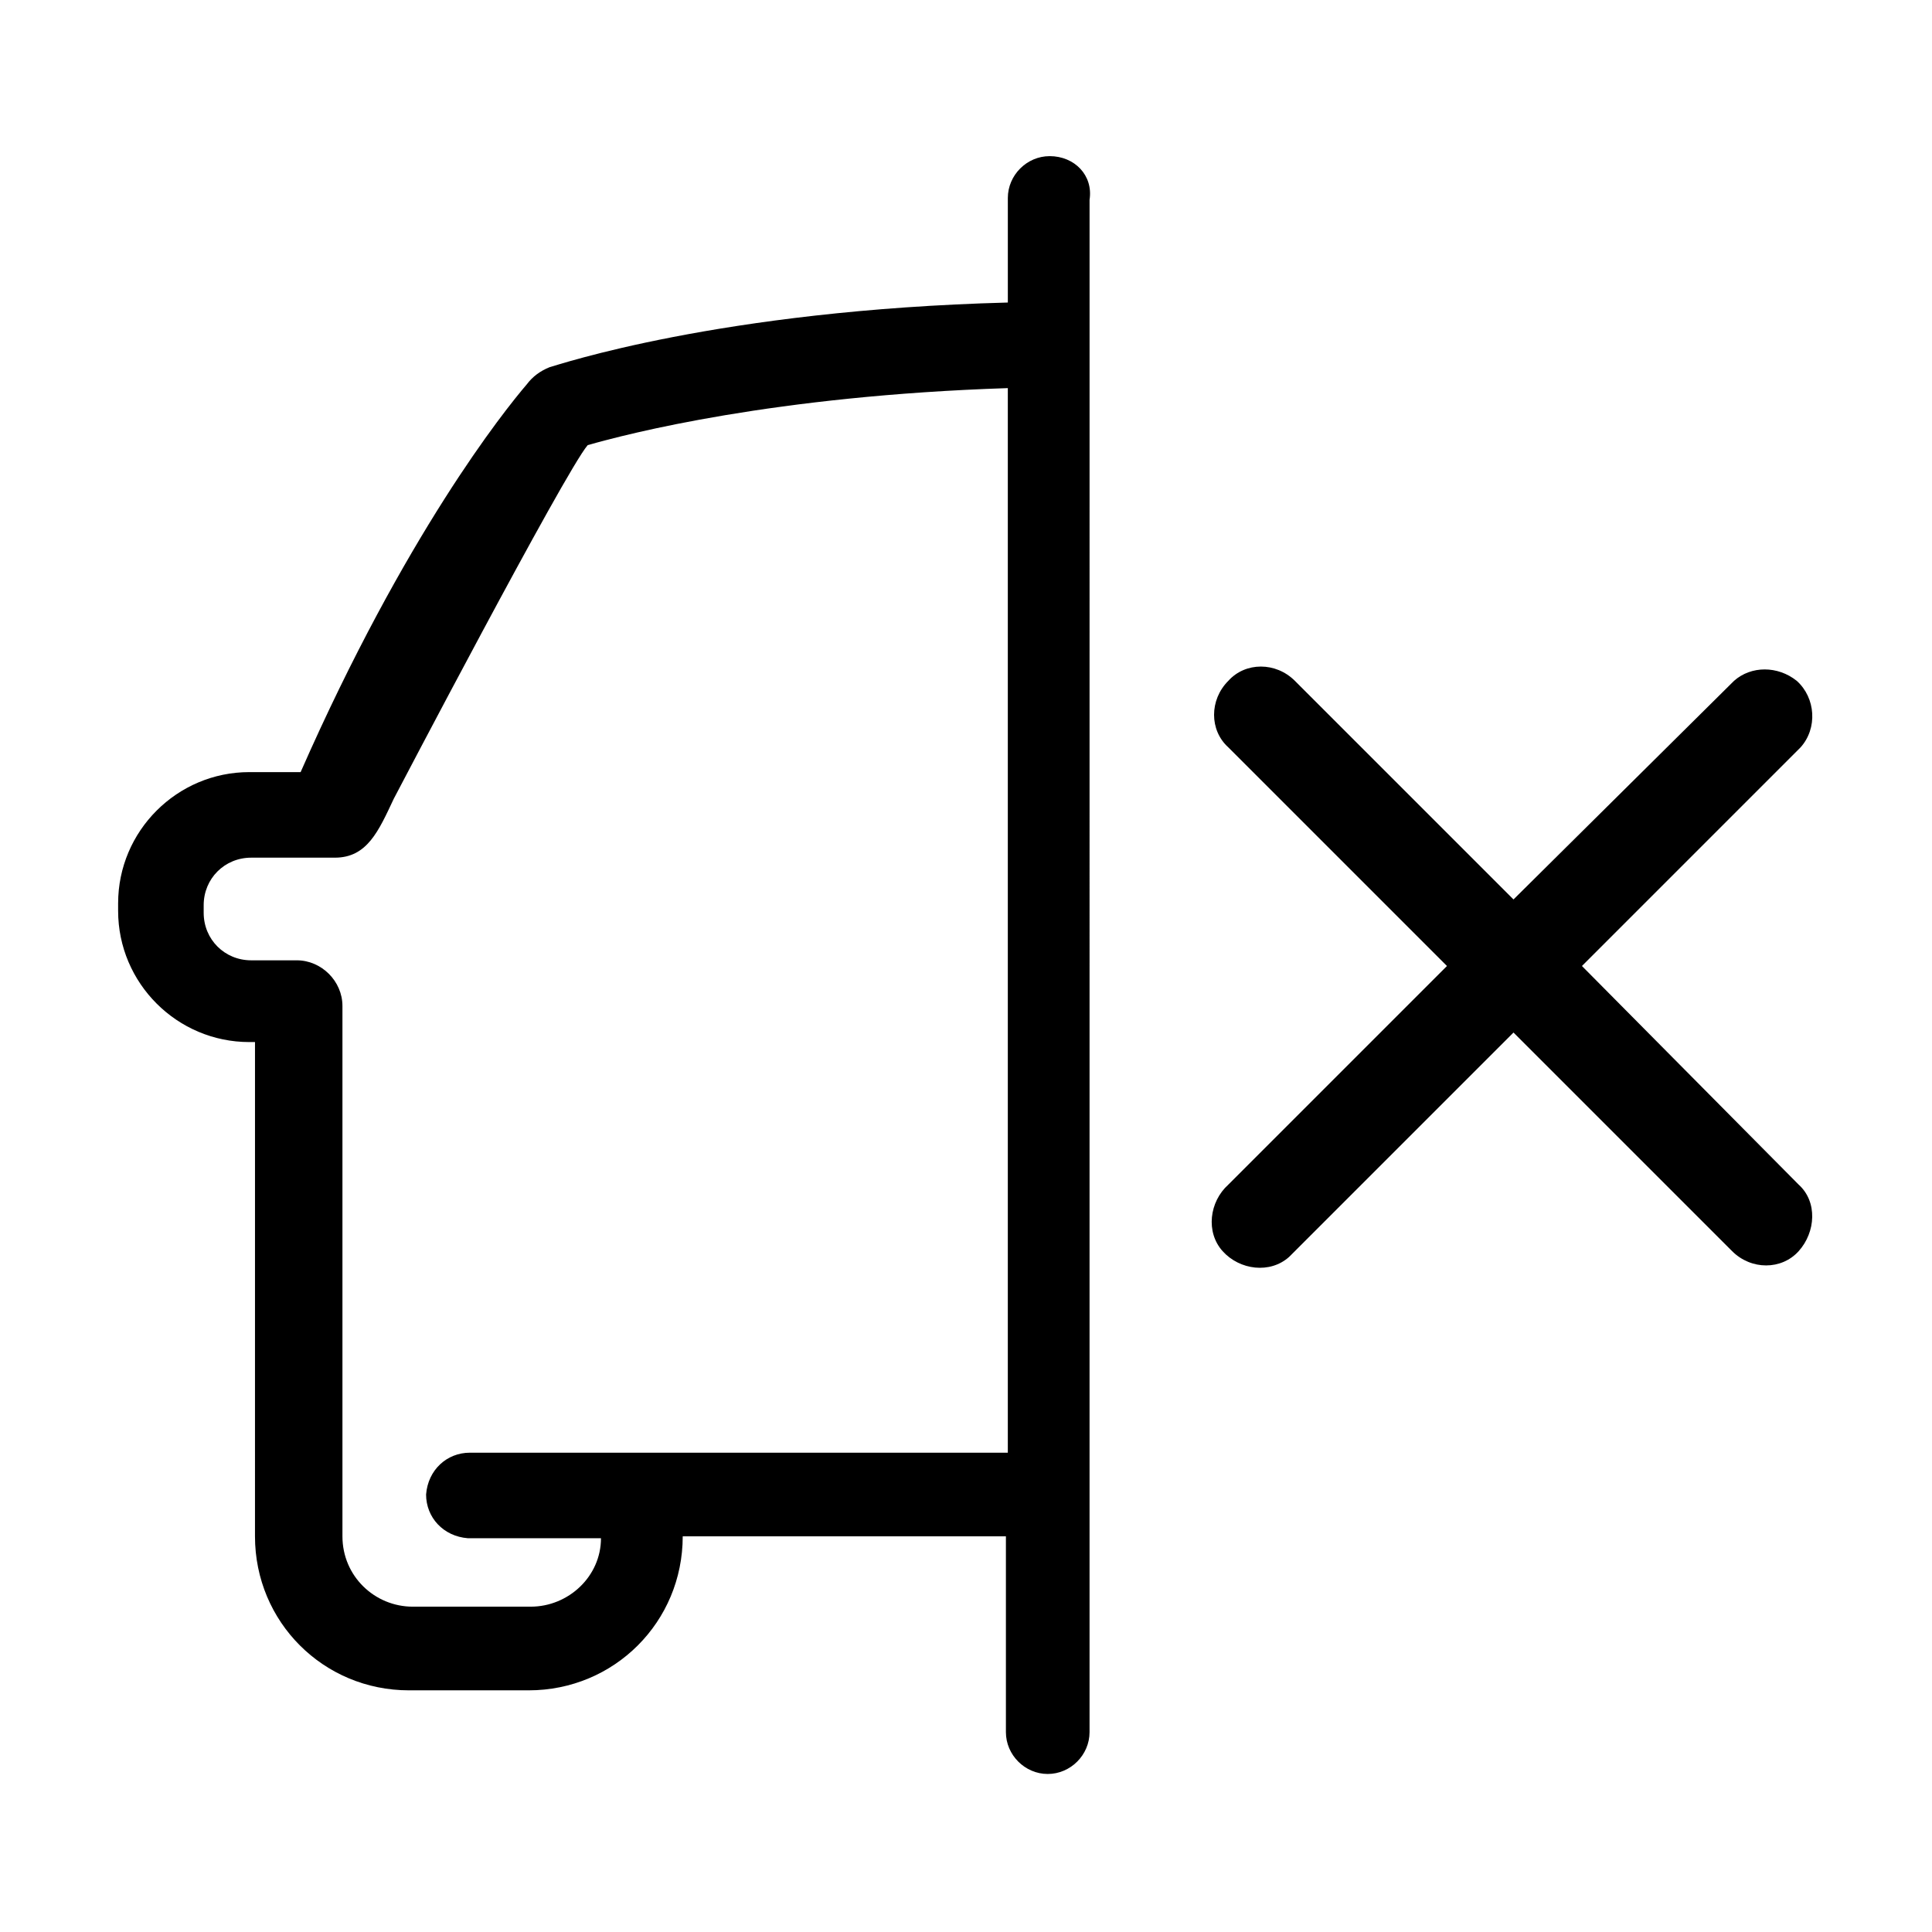
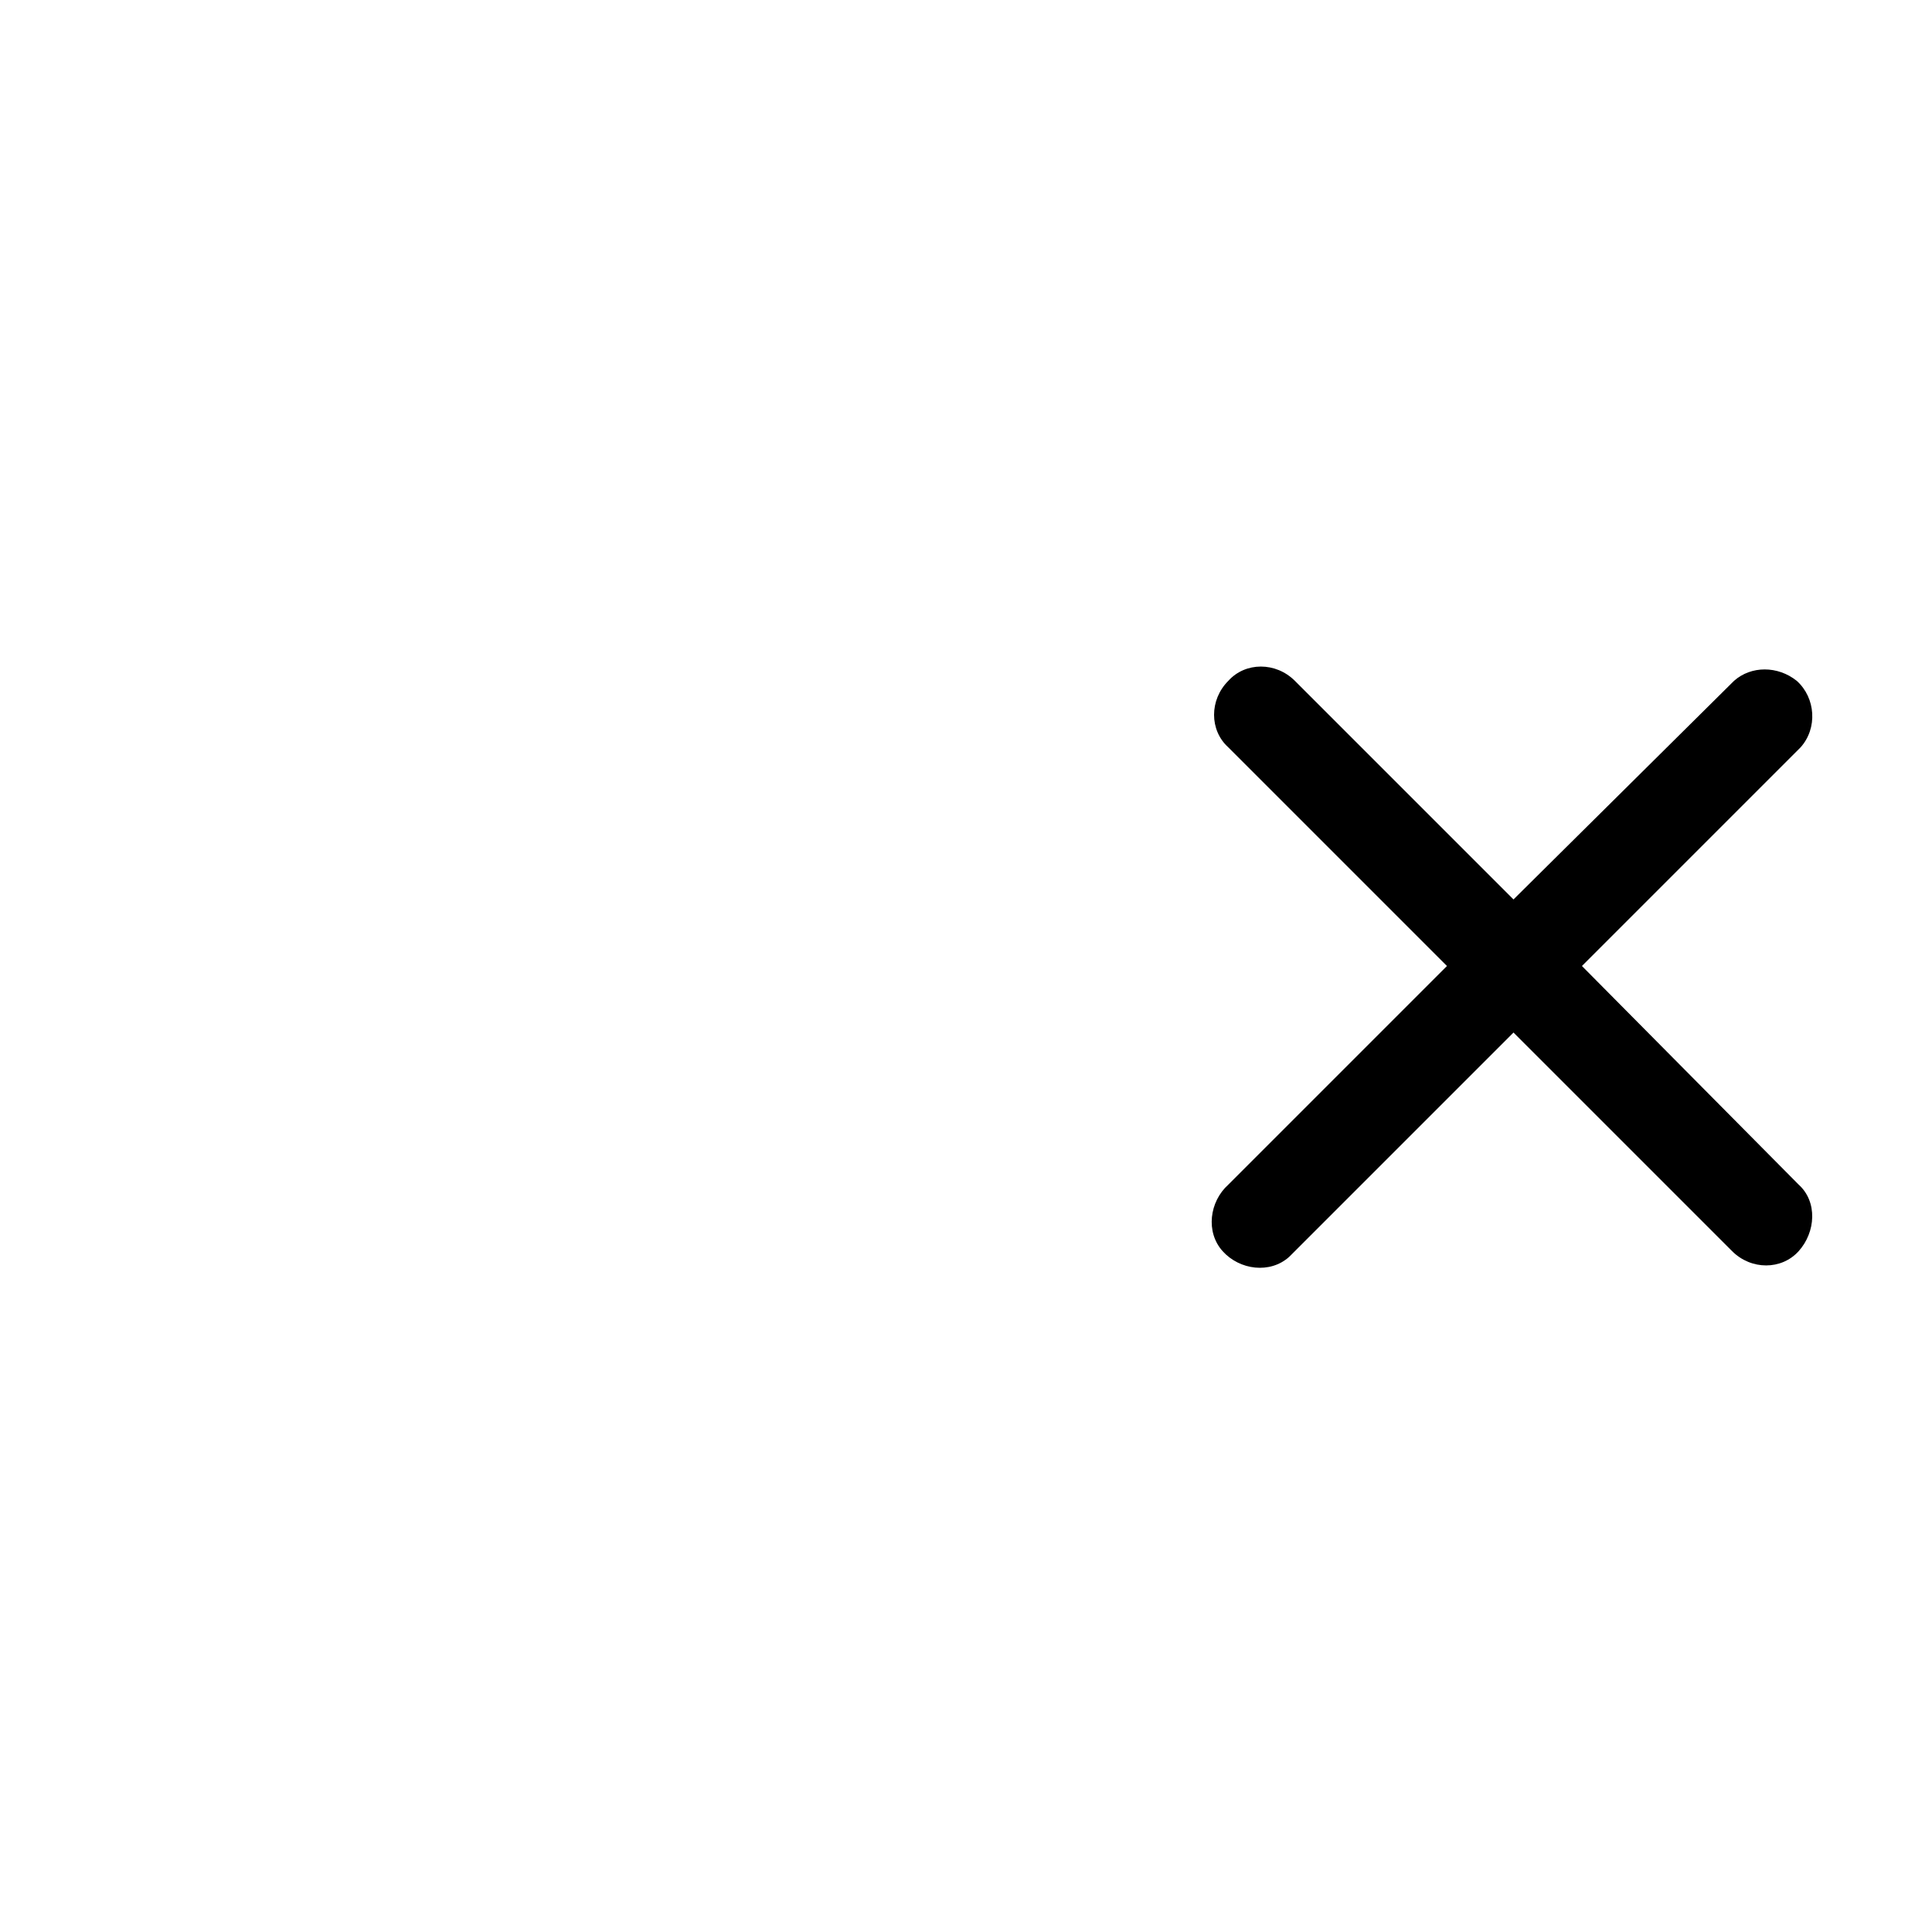
<svg xmlns="http://www.w3.org/2000/svg" fill="#000000" width="800px" height="800px" version="1.1" viewBox="144 144 512 512">
  <g>
-     <path d="m422.17 185.38c-6.047 0-11.082 5.039-11.082 11.082v27.711c-76.578 2.016-119.4 16.625-121.42 17.129-2.519 1.008-4.535 2.519-6.047 4.535-6.047 7.055-32.242 39.801-59.953 102.78h-13.602c-19.145 0-34.762 15.617-34.762 34.762v2.016c0 19.145 15.617 34.762 34.762 34.762h1.512l-0.004 130.99c0 22.672 18.137 40.809 40.809 40.809h31.738c22.672 0 40.809-18.137 40.809-40.809h85.648v51.891c0 6.047 5.039 11.082 11.082 11.082 6.047 0 11.082-5.039 11.082-11.082l0.004-406.07c1.008-6.551-4.031-11.59-10.578-11.59zm-11.086 343.6h-142.58c-6.047 0-11.082 4.535-11.586 11.082 0 6.047 4.535 11.082 11.082 11.586h35.266c0 10.078-8.566 18.137-18.641 18.137h-31.234c-10.078 0-18.641-8.062-18.641-18.641v-140.56c0-6.551-5.543-12.09-12.09-12.09h-12.09c-7.055 0-12.594-5.543-12.594-12.594v-2.016c0-7.055 5.543-12.594 12.594-12.594h22.168c8.566 0 11.586-7.055 15.617-15.617 0 0 45.344-86.656 51.387-93.707 10.578-3.023 49.375-13.098 111.34-15.113z" />
    <path d="m563.23 400 57.938-57.938c4.535-5.039 4.031-13.098-1.008-17.633-5.039-4.031-12.09-4.031-16.625 0l-58.445 57.934-57.938-57.938c-5.039-5.039-13.098-5.039-17.633 0-5.039 5.039-5.039 13.098 0 17.633l57.938 57.941-57.938 57.938c-5.039 4.535-6.047 12.594-1.512 17.633 4.535 5.039 12.594 6.047 17.633 1.512 0.504-0.504 1.008-1.008 1.512-1.512l57.938-57.938 57.941 57.938c5.039 5.039 13.098 5.039 17.633 0 4.535-5.039 5.039-13.098 0-17.633z" />
  </g>
</svg>